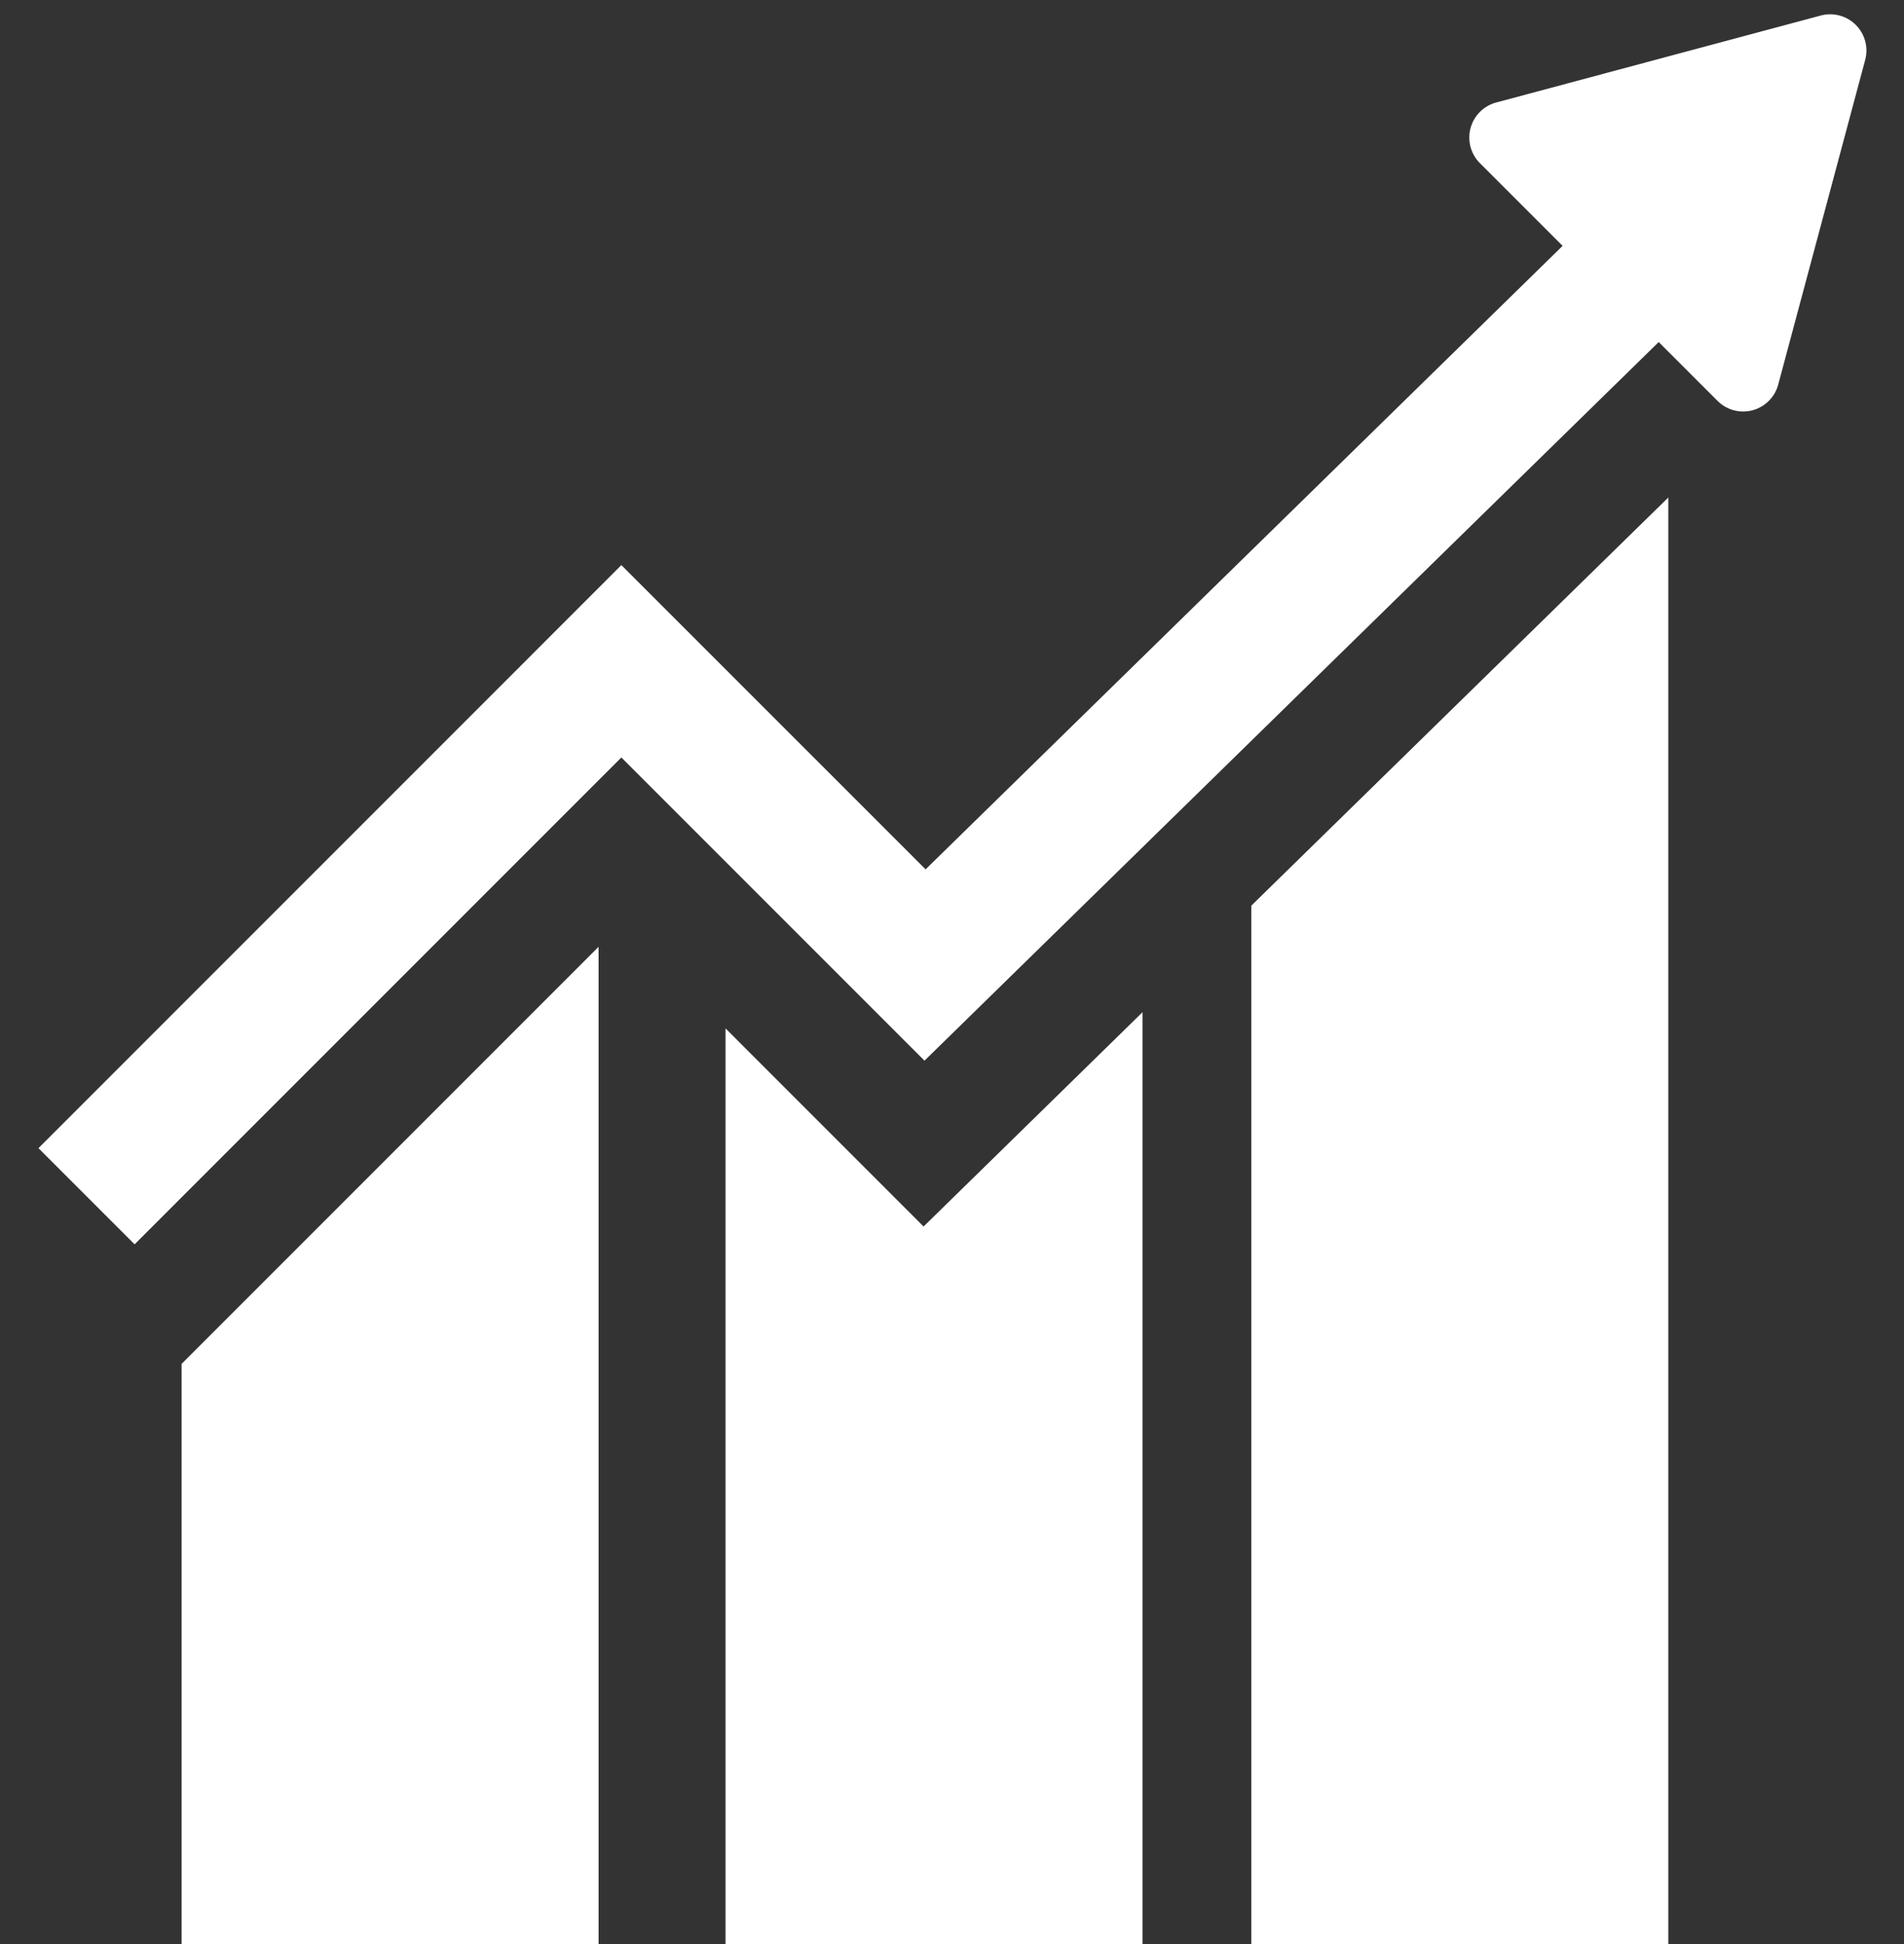
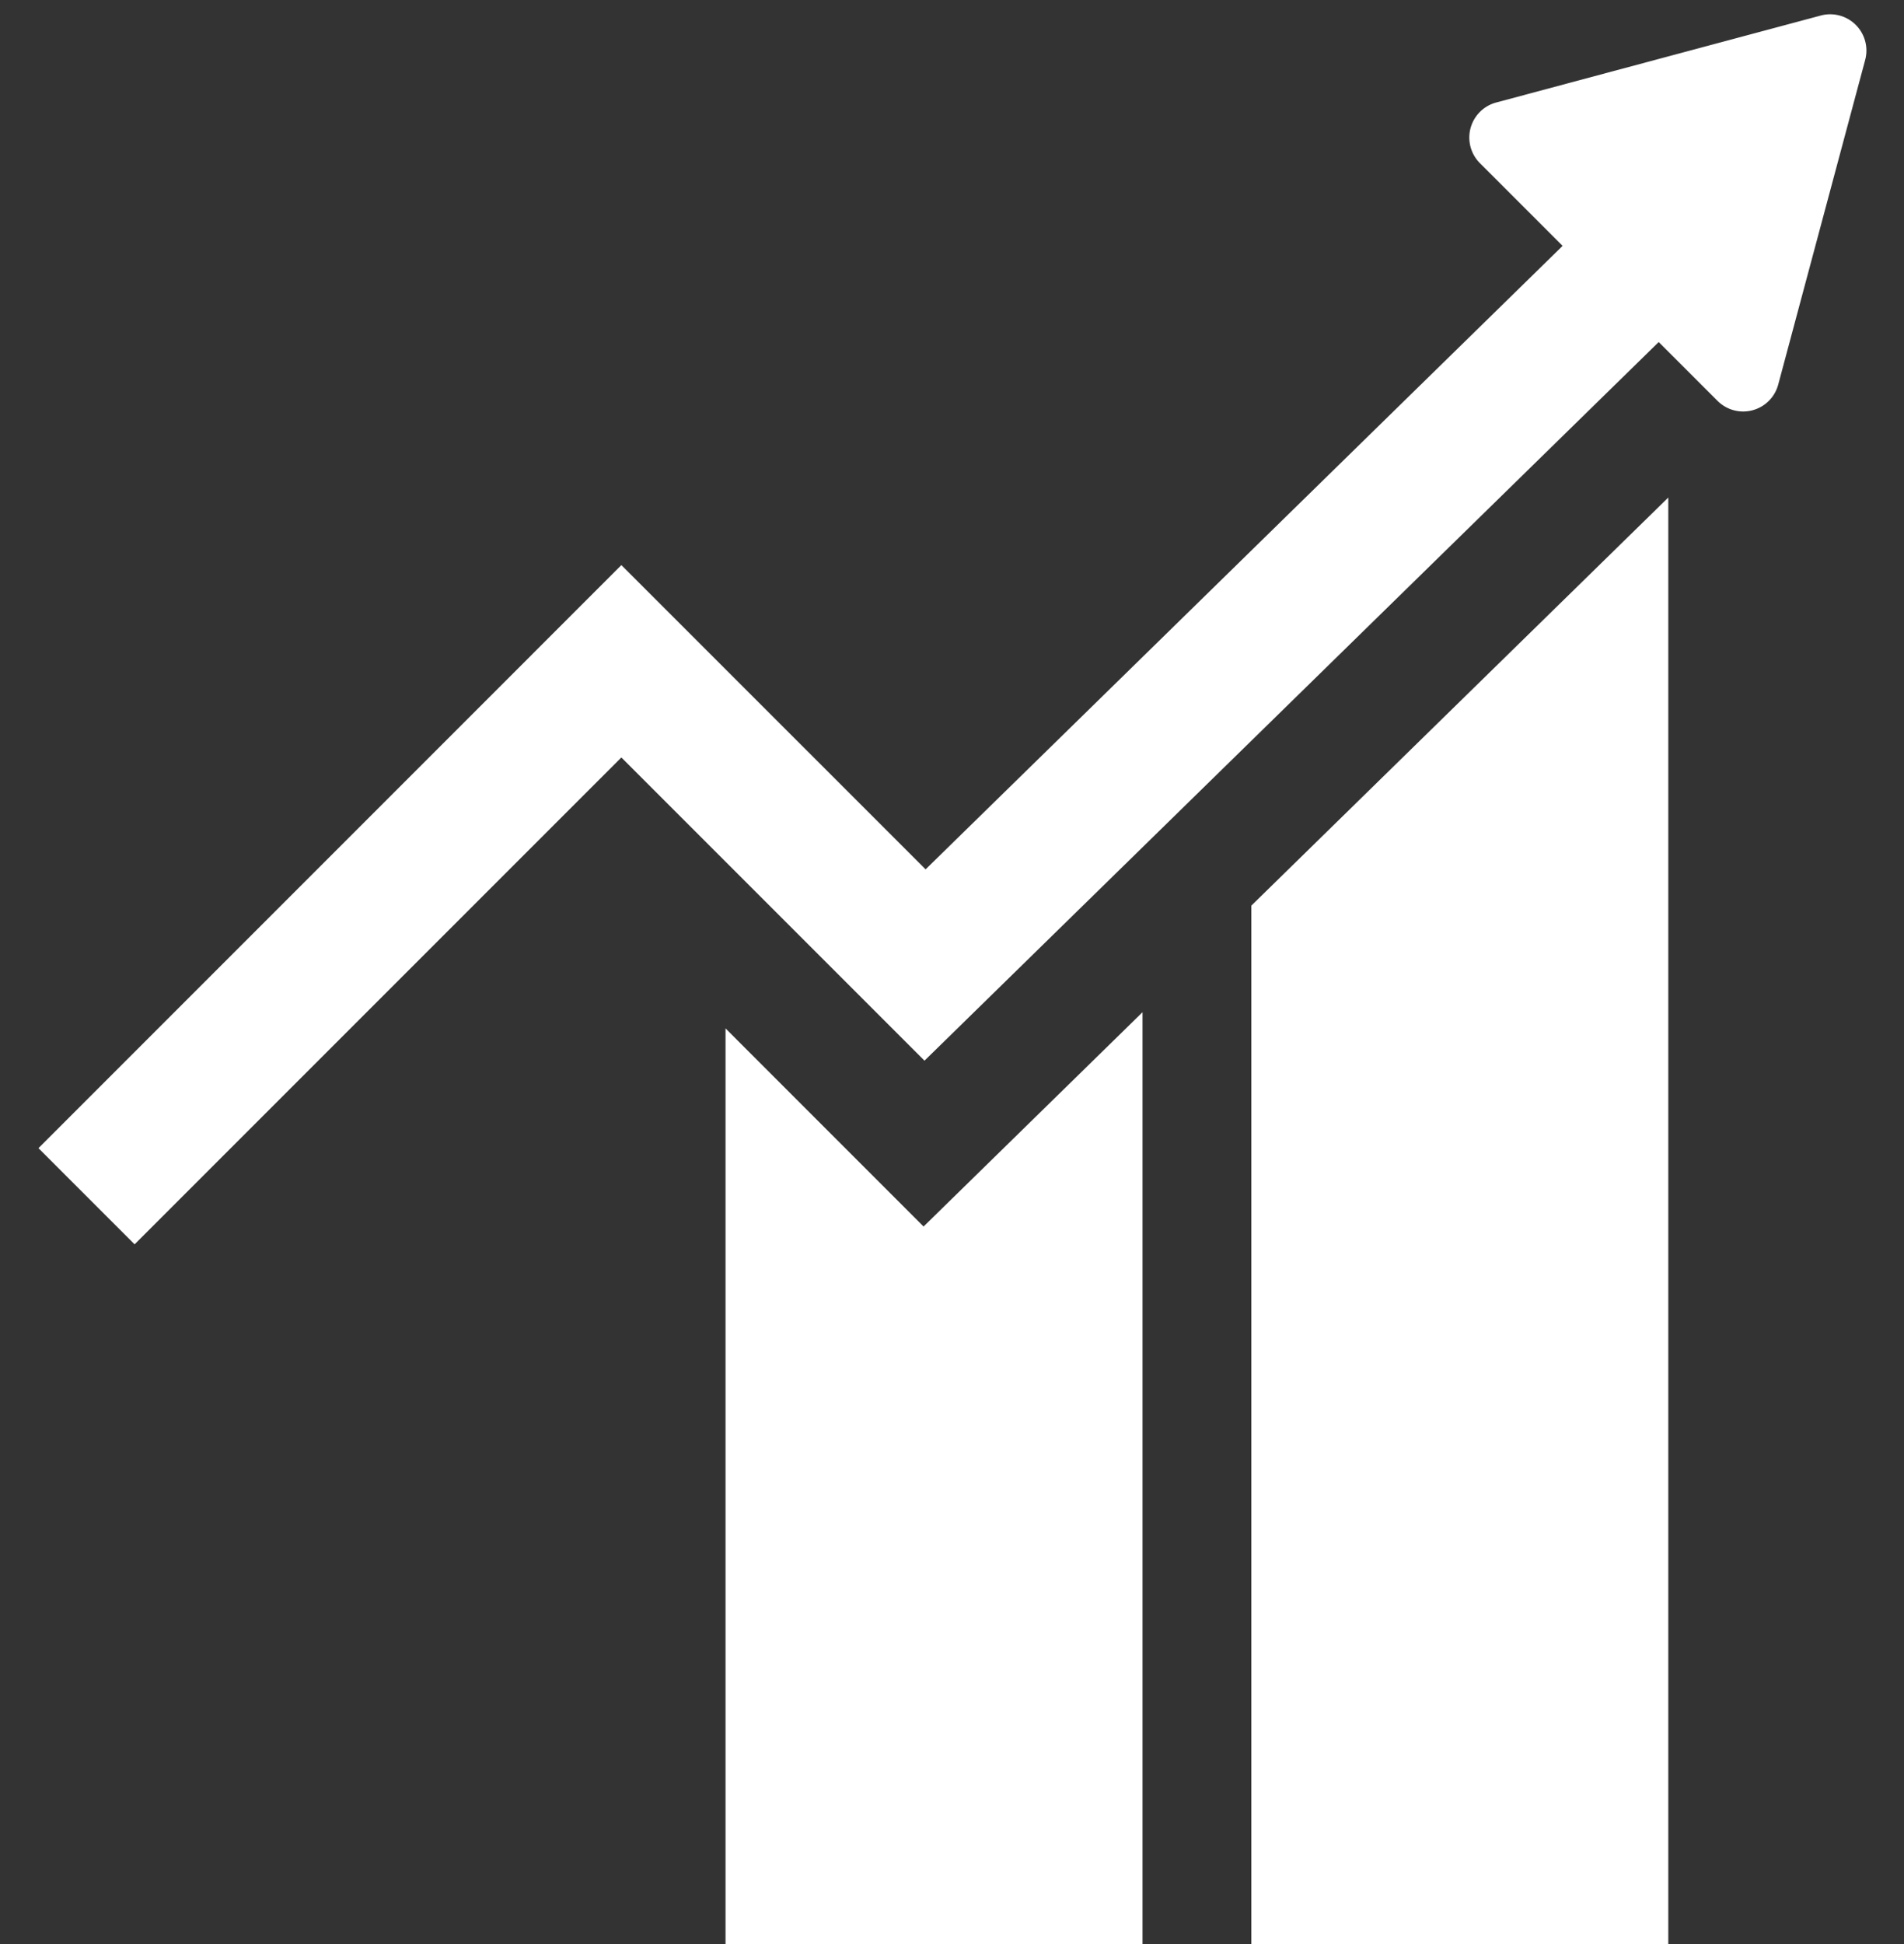
<svg xmlns="http://www.w3.org/2000/svg" width="76" height="77.591" viewBox="0 0 76 77.591">
  <rect x="0" y="0" width="76" height="77.591" fill="#333333" stroke="none" />
  <g id="Trabajo_decente_y_crecimiento_económico" data-name="Trabajo decente y crecimiento económico" transform="translate(-0.334 0.281)">
    <rect id="Rectángulo_1632" data-name="Rectángulo 1632" width="76" height="77" transform="translate(0.334 -0.281)" fill="#fff" opacity="0" />
    <g id="Grupo_5829" data-name="Grupo 5829" transform="translate(1.865 0.293)">
      <path id="Trazado_5082" data-name="Trazado 5082" d="M6274.338,619.2l-12.951,3.47a1.447,1.447,0,0,0-.649,2.421l3.3,3.3-25.427,24.882-12.143-12.142L6203.2,664.4l3.838,3.838,19.429-19.43,12.1,12.1,29.307-28.679,2.348,2.348a1.448,1.448,0,0,0,2.422-.649l3.47-12.952A1.447,1.447,0,0,0,6274.338,619.2Z" transform="translate(-6203.196 -619.153)" fill="#fff" />
      <path id="Trazado_5083" data-name="Trazado 5083" d="M6279,729.846V766.4h16.645V729.2l-8.74,8.553Z" transform="translate(-6251.571 -689.379)" fill="#fff" />
-       <path id="Trazado_5084" data-name="Trazado 5084" d="M6219,761.8h16.644V721.991L6219,738.636Z" transform="translate(-6213.282 -684.78)" fill="#fff" />
      <path id="Trazado_5085" data-name="Trazado 5085" d="M6337,730.175h16.645V672.439L6337,688.727Z" transform="translate(-6288.584 -653.158)" fill="#fff" />
    </g>
  </g>
</svg>